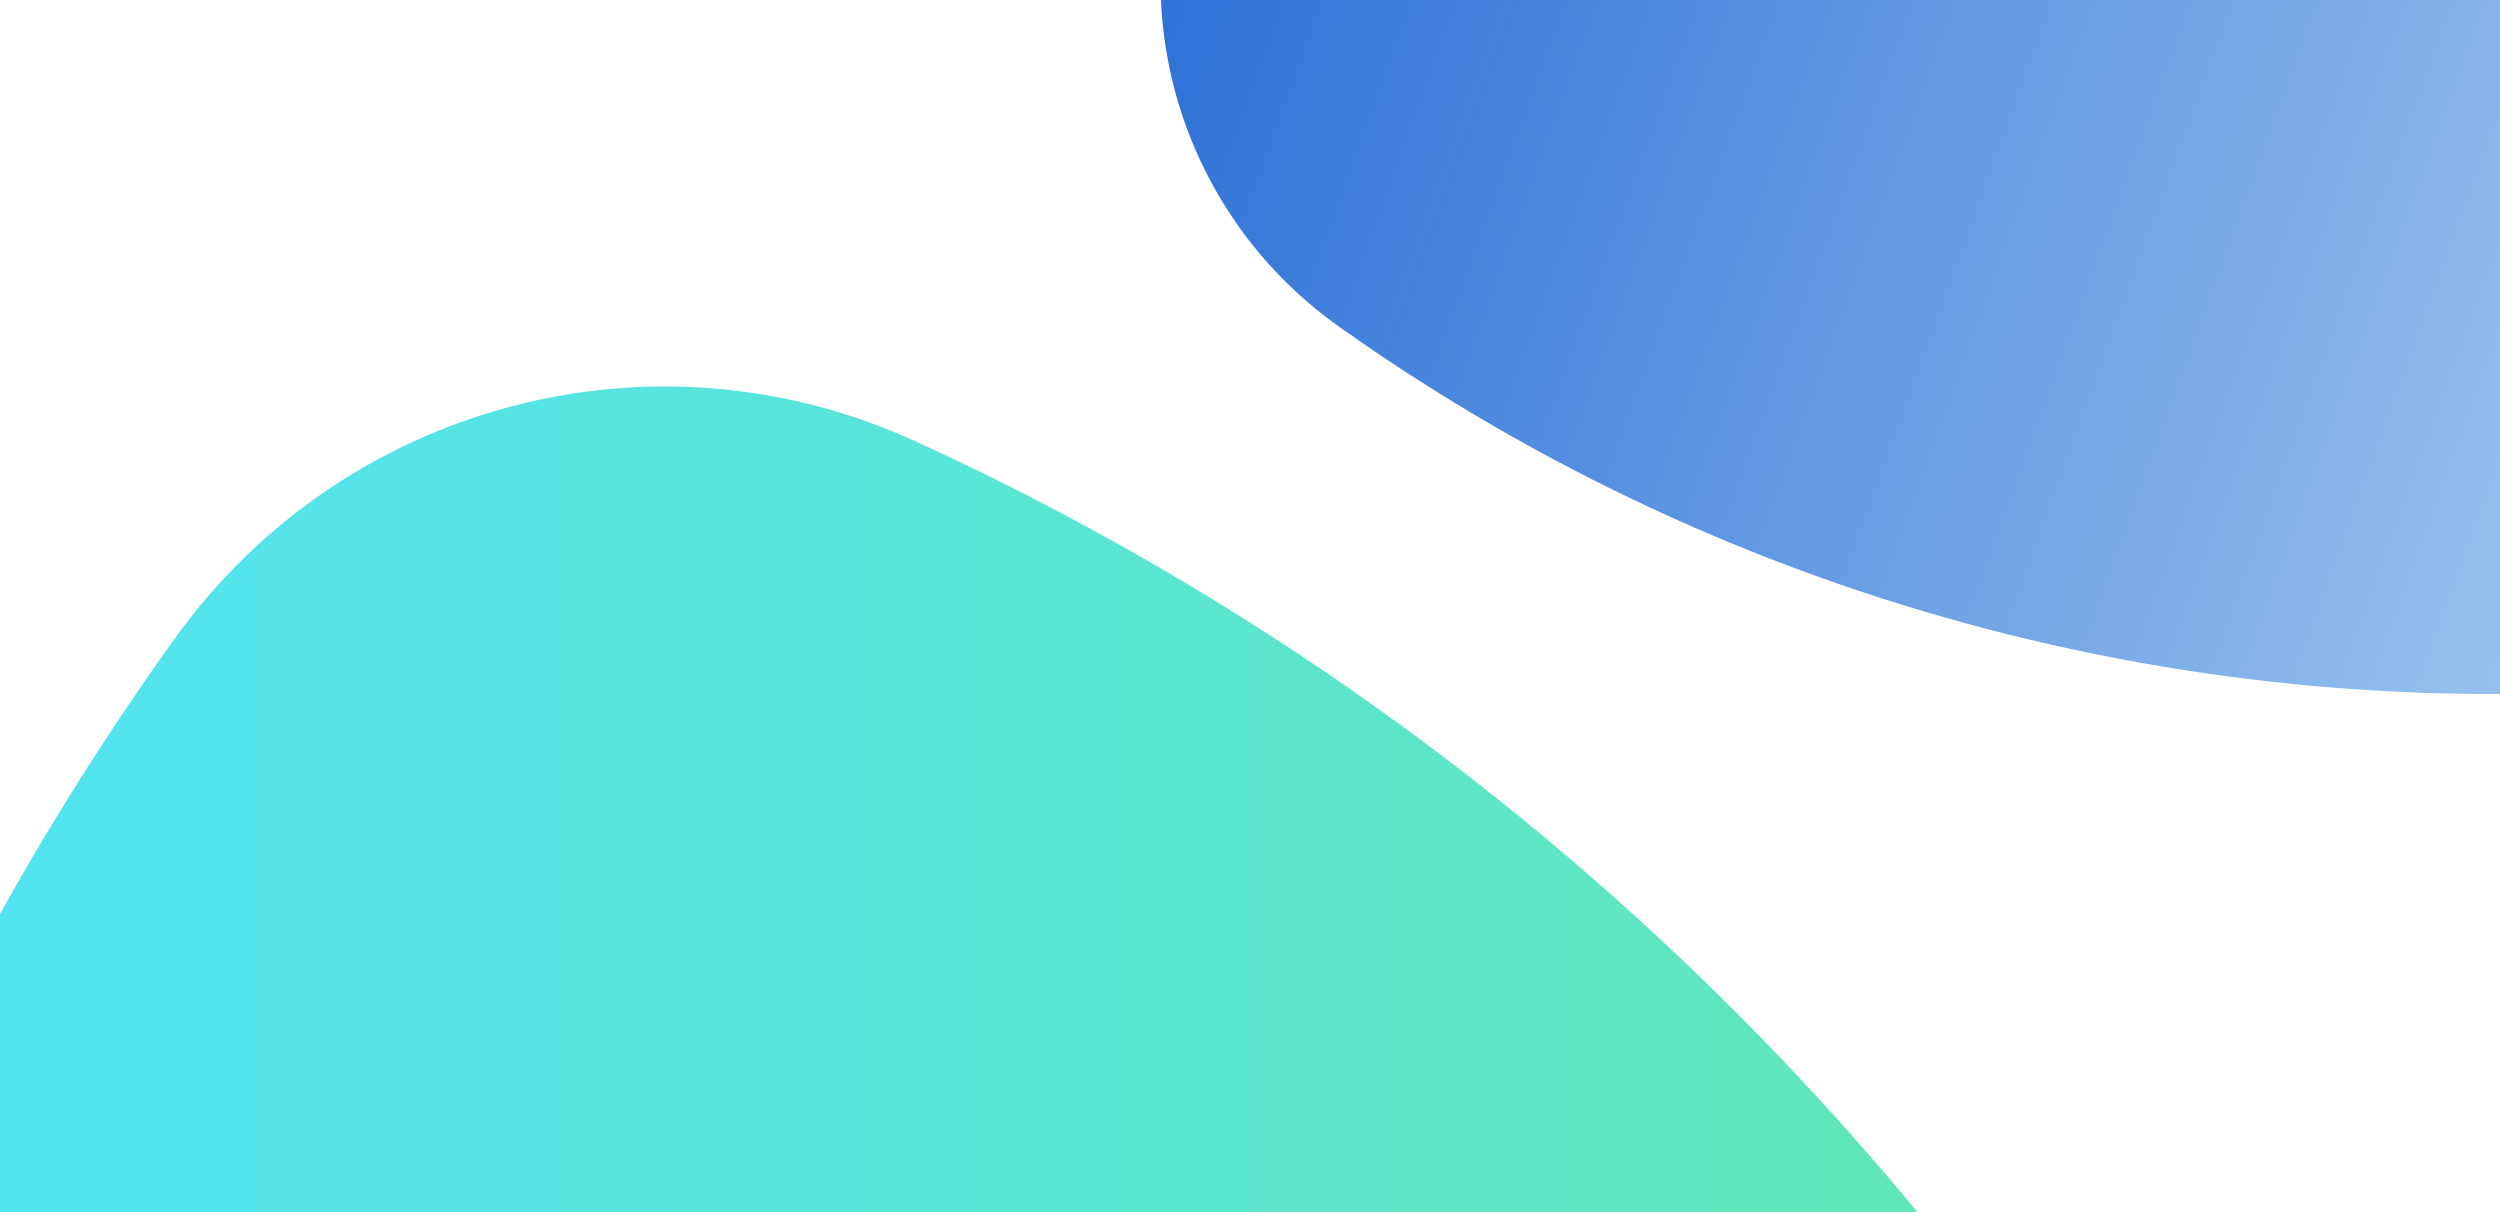
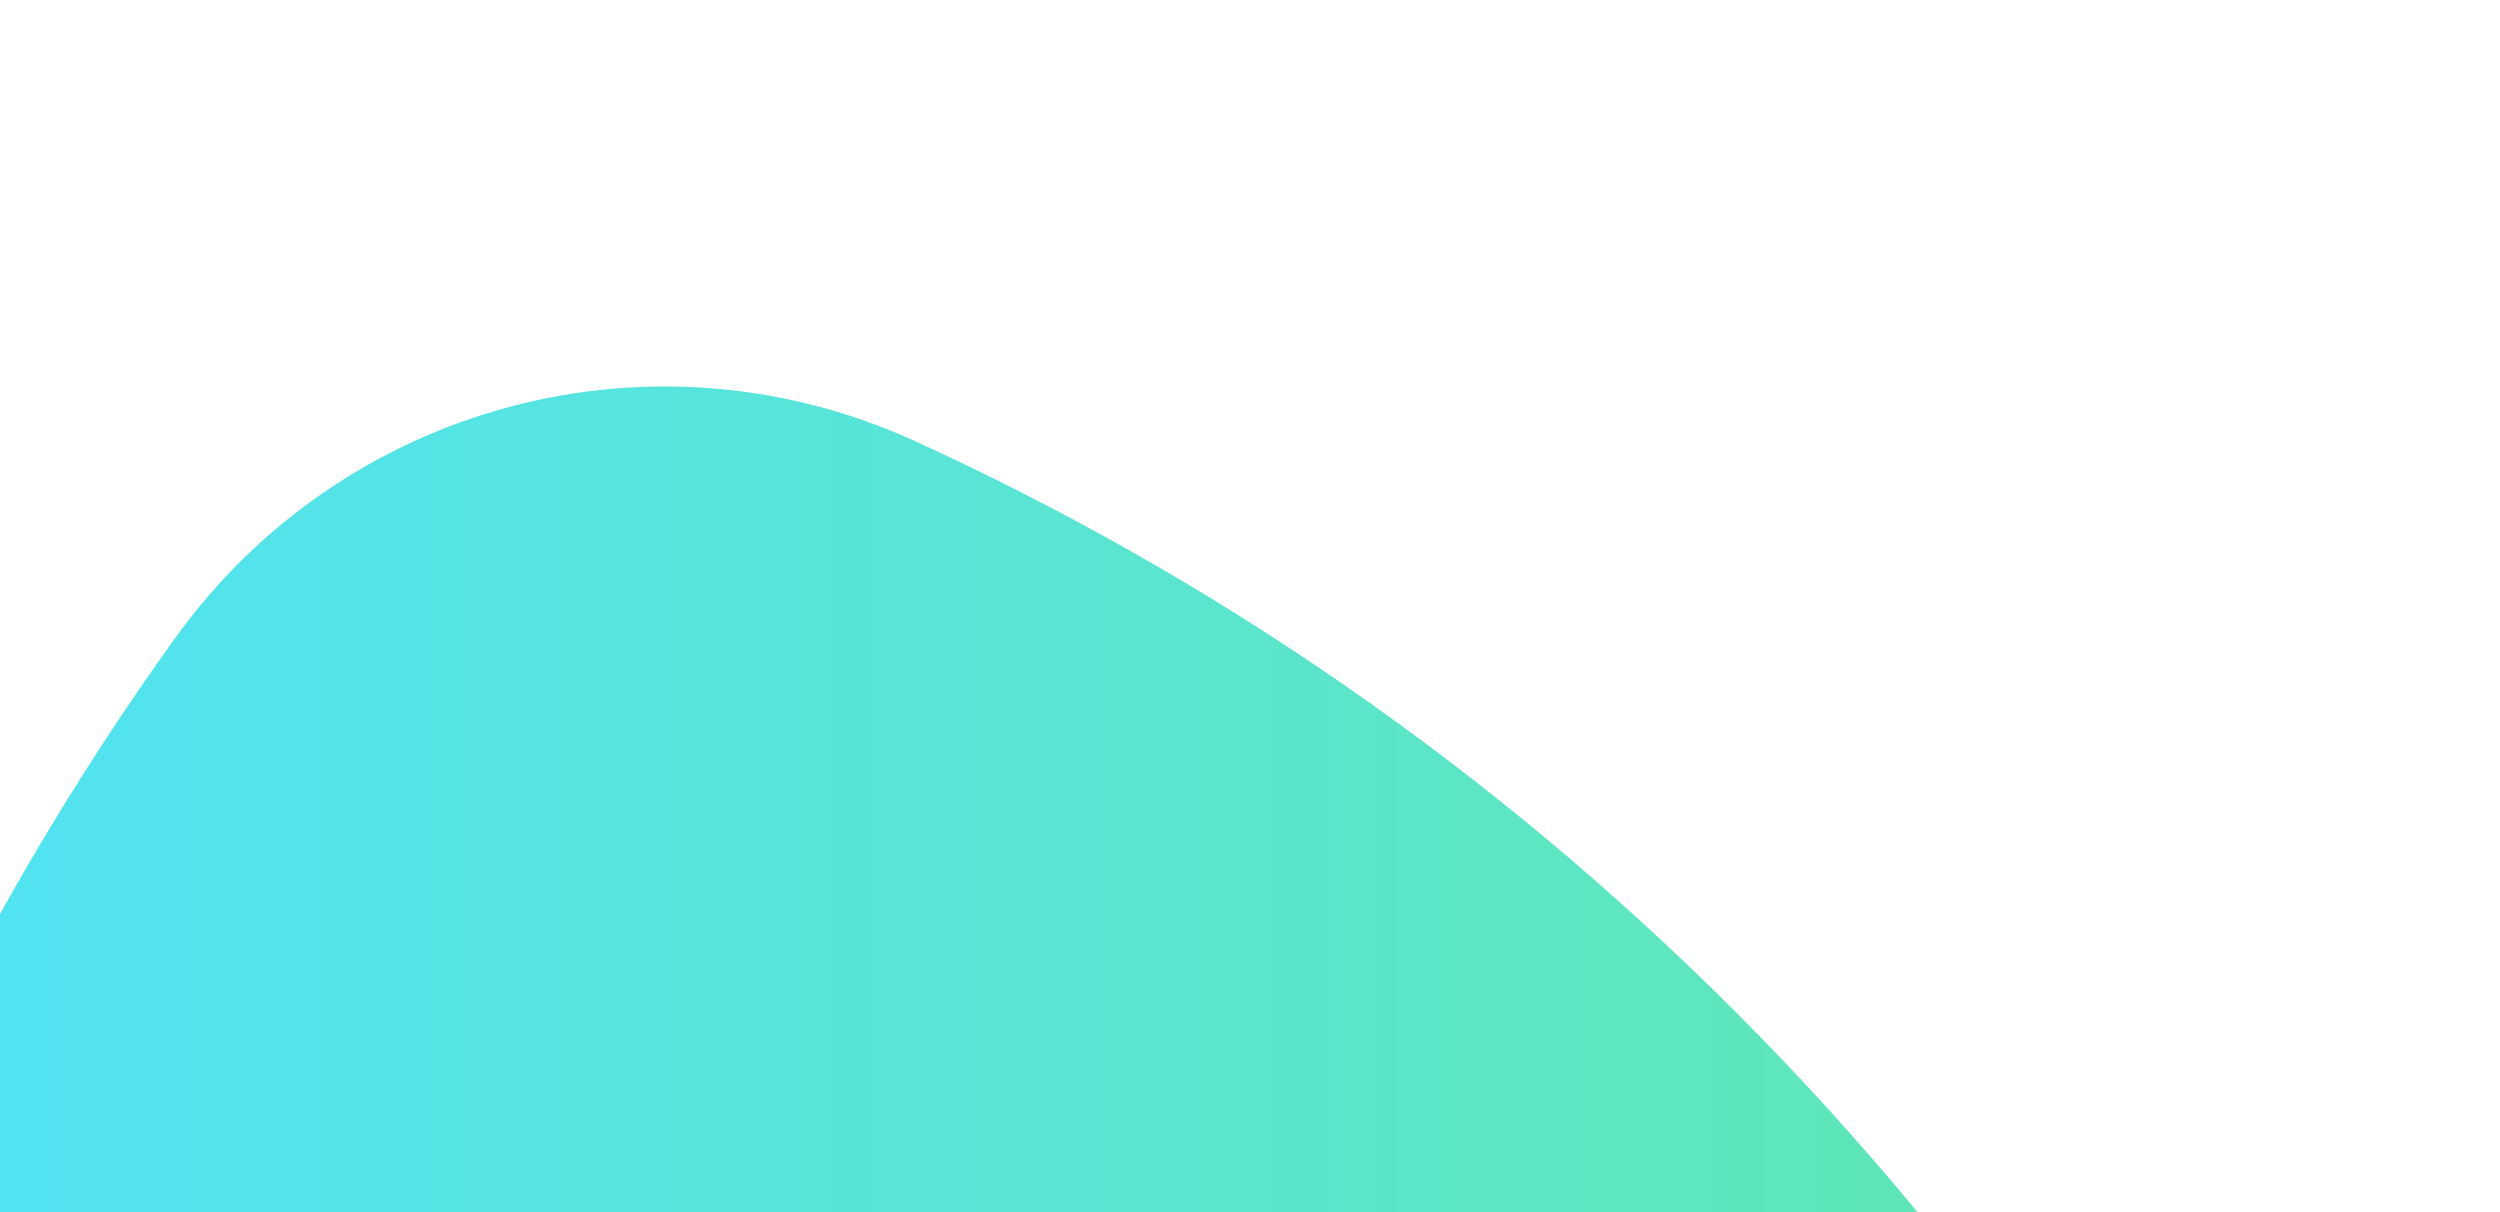
<svg xmlns="http://www.w3.org/2000/svg" width="1920" height="931" xml:space="preserve" version="1.1">
  <defs>
    <linearGradient y2="0.5" x2="1" y1="0.5" x1="-0" id="SVGID_1_">
      <stop stop-color="#1DDAFD" offset="0" />
      <stop stop-color="#36E191" offset="1" />
    </linearGradient>
    <linearGradient y2="0.659" x2="1.027" y1="0.322" x1="0.098" id="svg_5">
      <stop stop-opacity="0.988" stop-color="#0053CE" offset="0" />
      <stop stop-opacity="0.996" stop-color="#A4CDF2" offset="1" />
    </linearGradient>
  </defs>
  <g>
    <title>Layer 1</title>
    <path id="svg_1" fill-opacity="0.78" fill="url(#SVGID_1_)" clip-rule="evenodd" fill-rule="evenodd" d="m150.8,2391.3c-220.5,-21.4 -394.3,-195.2 -415.7,-415.7c-50.1,-514.9 83.1,-1045.2 399.2,-1485.3c129.2,-179.9 366.5,-243.6 568,-151.7c228.4,104.2 442.3,250.1 630,437.9c195.6,195.6 345.9,419.6 450.8,658.8c88.4,201.5 22.8,436.3 -156.5,563.7c-438.2,311.1 -964.6,442 -1475.8,392.3z" class="st0" />
-     <path id="svg_2" fill-opacity="0.85" fill="url(#svg_5)" clip-rule="evenodd" fill-rule="evenodd" d="m2062.7,525.8c154.5,-15 276.3,-136.8 291.3,-291.3c35.1,-360.8 -58.2,-732.5 -279.8,-1040.9c-90.5,-126.1 -256.8,-170.7 -398.1,-106.3c-160.1,73 -309.9,175.3 -441.5,306.9c-137.1,137.1 -242.4,294 -315.9,461.7c-61.9,141.2 -16,305.8 109.7,395c307.2,218 676.1,309.8 1034.3,274.9z" class="st1" />
  </g>
</svg>